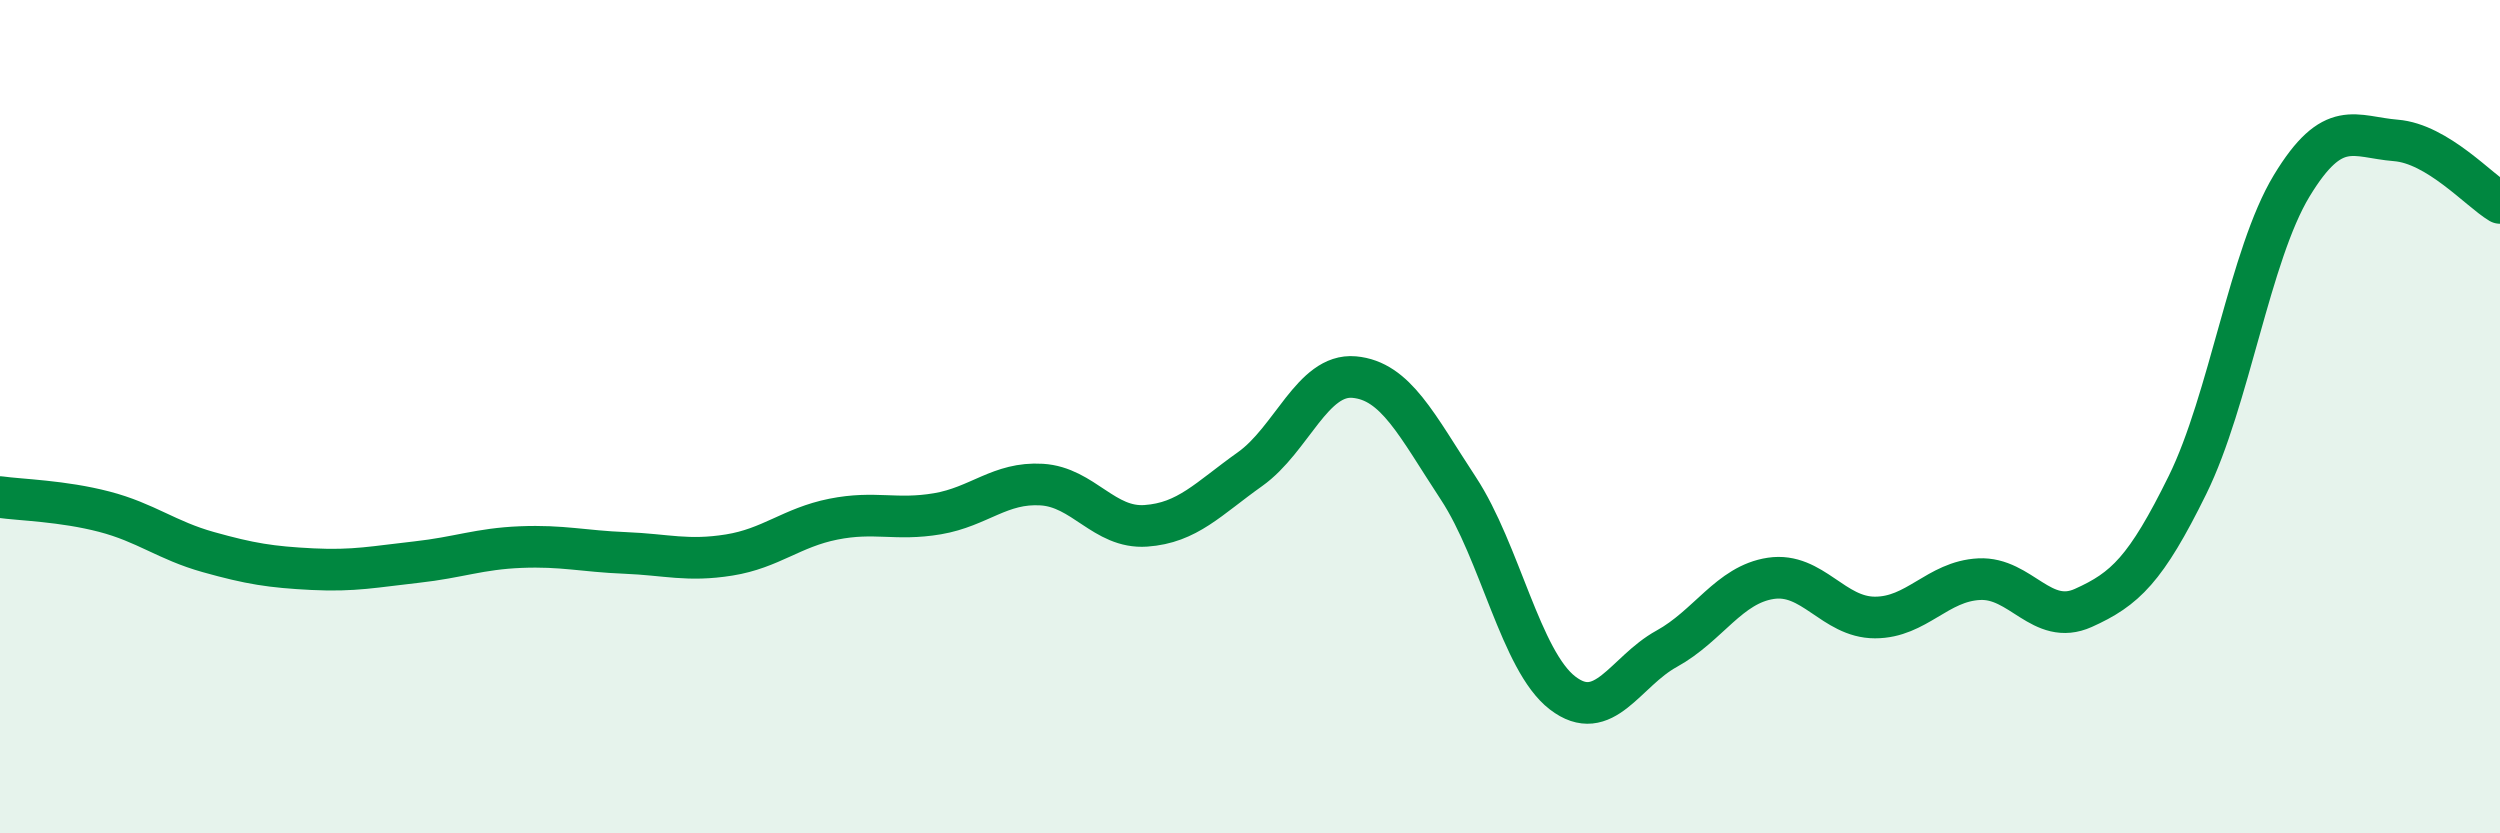
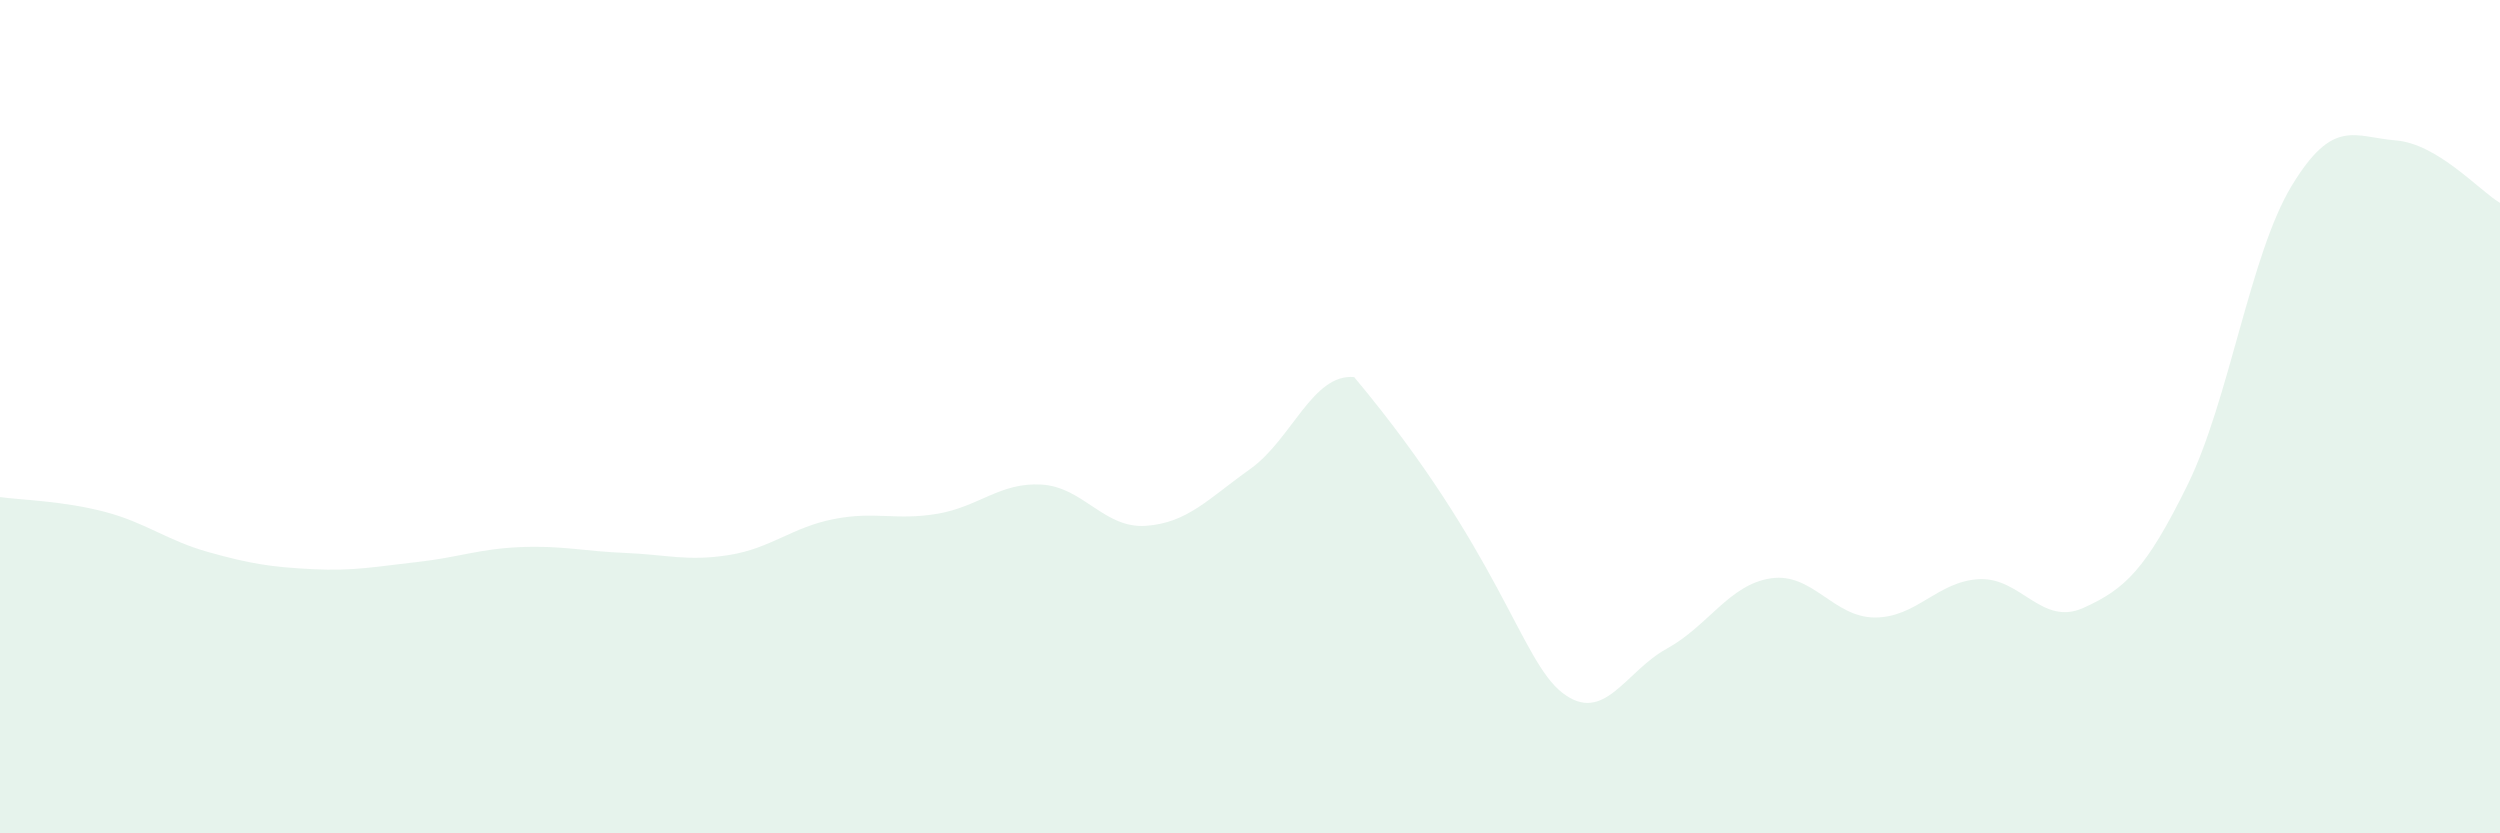
<svg xmlns="http://www.w3.org/2000/svg" width="60" height="20" viewBox="0 0 60 20">
-   <path d="M 0,11.93 C 0.5,12 1.5,12.02 2.5,12.28 C 3.5,12.54 4,12.97 5,13.25 C 6,13.53 6.5,13.61 7.5,13.66 C 8.5,13.71 9,13.6 10,13.49 C 11,13.38 11.5,13.17 12.5,13.13 C 13.5,13.09 14,13.23 15,13.27 C 16,13.31 16.5,13.48 17.5,13.32 C 18.5,13.16 19,12.66 20,12.46 C 21,12.26 21.5,12.5 22.5,12.33 C 23.5,12.16 24,11.57 25,11.63 C 26,11.69 26.5,12.69 27.5,12.62 C 28.5,12.55 29,11.97 30,11.26 C 31,10.55 31.5,8.96 32.5,9.05 C 33.5,9.14 34,10.2 35,11.72 C 36,13.24 36.5,15.86 37.5,16.63 C 38.5,17.4 39,16.12 40,15.57 C 41,15.02 41.5,14.03 42.5,13.88 C 43.5,13.73 44,14.82 45,14.82 C 46,14.82 46.5,13.95 47.5,13.9 C 48.5,13.85 49,15.04 50,14.59 C 51,14.14 51.5,13.67 52.5,11.64 C 53.5,9.61 54,6.11 55,4.46 C 56,2.81 56.5,3.29 57.5,3.37 C 58.5,3.45 59.5,4.57 60,4.87L60 20L0 20Z" fill="#008740" opacity="0.1" stroke-linecap="round" stroke-linejoin="round" />
-   <path d="M 0,11.93 C 0.5,12 1.5,12.02 2.5,12.28 C 3.5,12.54 4,12.97 5,13.25 C 6,13.53 6.5,13.61 7.5,13.66 C 8.5,13.71 9,13.6 10,13.49 C 11,13.38 11.5,13.17 12.5,13.13 C 13.5,13.09 14,13.23 15,13.27 C 16,13.31 16.5,13.48 17.5,13.32 C 18.5,13.16 19,12.66 20,12.46 C 21,12.26 21.5,12.5 22.5,12.33 C 23.5,12.16 24,11.57 25,11.63 C 26,11.69 26.5,12.69 27.5,12.62 C 28.5,12.55 29,11.97 30,11.26 C 31,10.55 31.5,8.96 32.5,9.05 C 33.5,9.14 34,10.2 35,11.72 C 36,13.24 36.5,15.86 37.5,16.63 C 38.5,17.4 39,16.12 40,15.57 C 41,15.02 41.5,14.03 42.5,13.88 C 43.5,13.73 44,14.82 45,14.82 C 46,14.82 46.5,13.95 47.5,13.9 C 48.5,13.85 49,15.04 50,14.59 C 51,14.14 51.5,13.67 52.5,11.64 C 53.5,9.61 54,6.11 55,4.46 C 56,2.81 56.5,3.29 57.5,3.37 C 58.5,3.45 59.5,4.57 60,4.87" stroke="#008740" stroke-width="1" fill="none" stroke-linecap="round" stroke-linejoin="round" />
+   <path d="M 0,11.93 C 0.5,12 1.5,12.02 2.5,12.28 C 3.5,12.54 4,12.97 5,13.25 C 6,13.53 6.5,13.61 7.5,13.66 C 8.5,13.71 9,13.6 10,13.49 C 11,13.38 11.5,13.17 12.5,13.13 C 13.5,13.09 14,13.23 15,13.27 C 16,13.31 16.5,13.48 17.5,13.32 C 18.5,13.16 19,12.66 20,12.46 C 21,12.26 21.5,12.5 22.5,12.33 C 23.5,12.16 24,11.57 25,11.63 C 26,11.69 26.5,12.69 27.5,12.62 C 28.5,12.55 29,11.97 30,11.26 C 31,10.55 31.5,8.96 32.5,9.05 C 36,13.24 36.5,15.86 37.5,16.63 C 38.5,17.4 39,16.12 40,15.57 C 41,15.02 41.5,14.03 42.5,13.88 C 43.5,13.73 44,14.82 45,14.82 C 46,14.82 46.5,13.95 47.5,13.9 C 48.5,13.85 49,15.04 50,14.59 C 51,14.14 51.5,13.67 52.5,11.64 C 53.5,9.61 54,6.11 55,4.46 C 56,2.81 56.5,3.29 57.5,3.37 C 58.5,3.45 59.5,4.57 60,4.87L60 20L0 20Z" fill="#008740" opacity="0.1" stroke-linecap="round" stroke-linejoin="round" />
</svg>